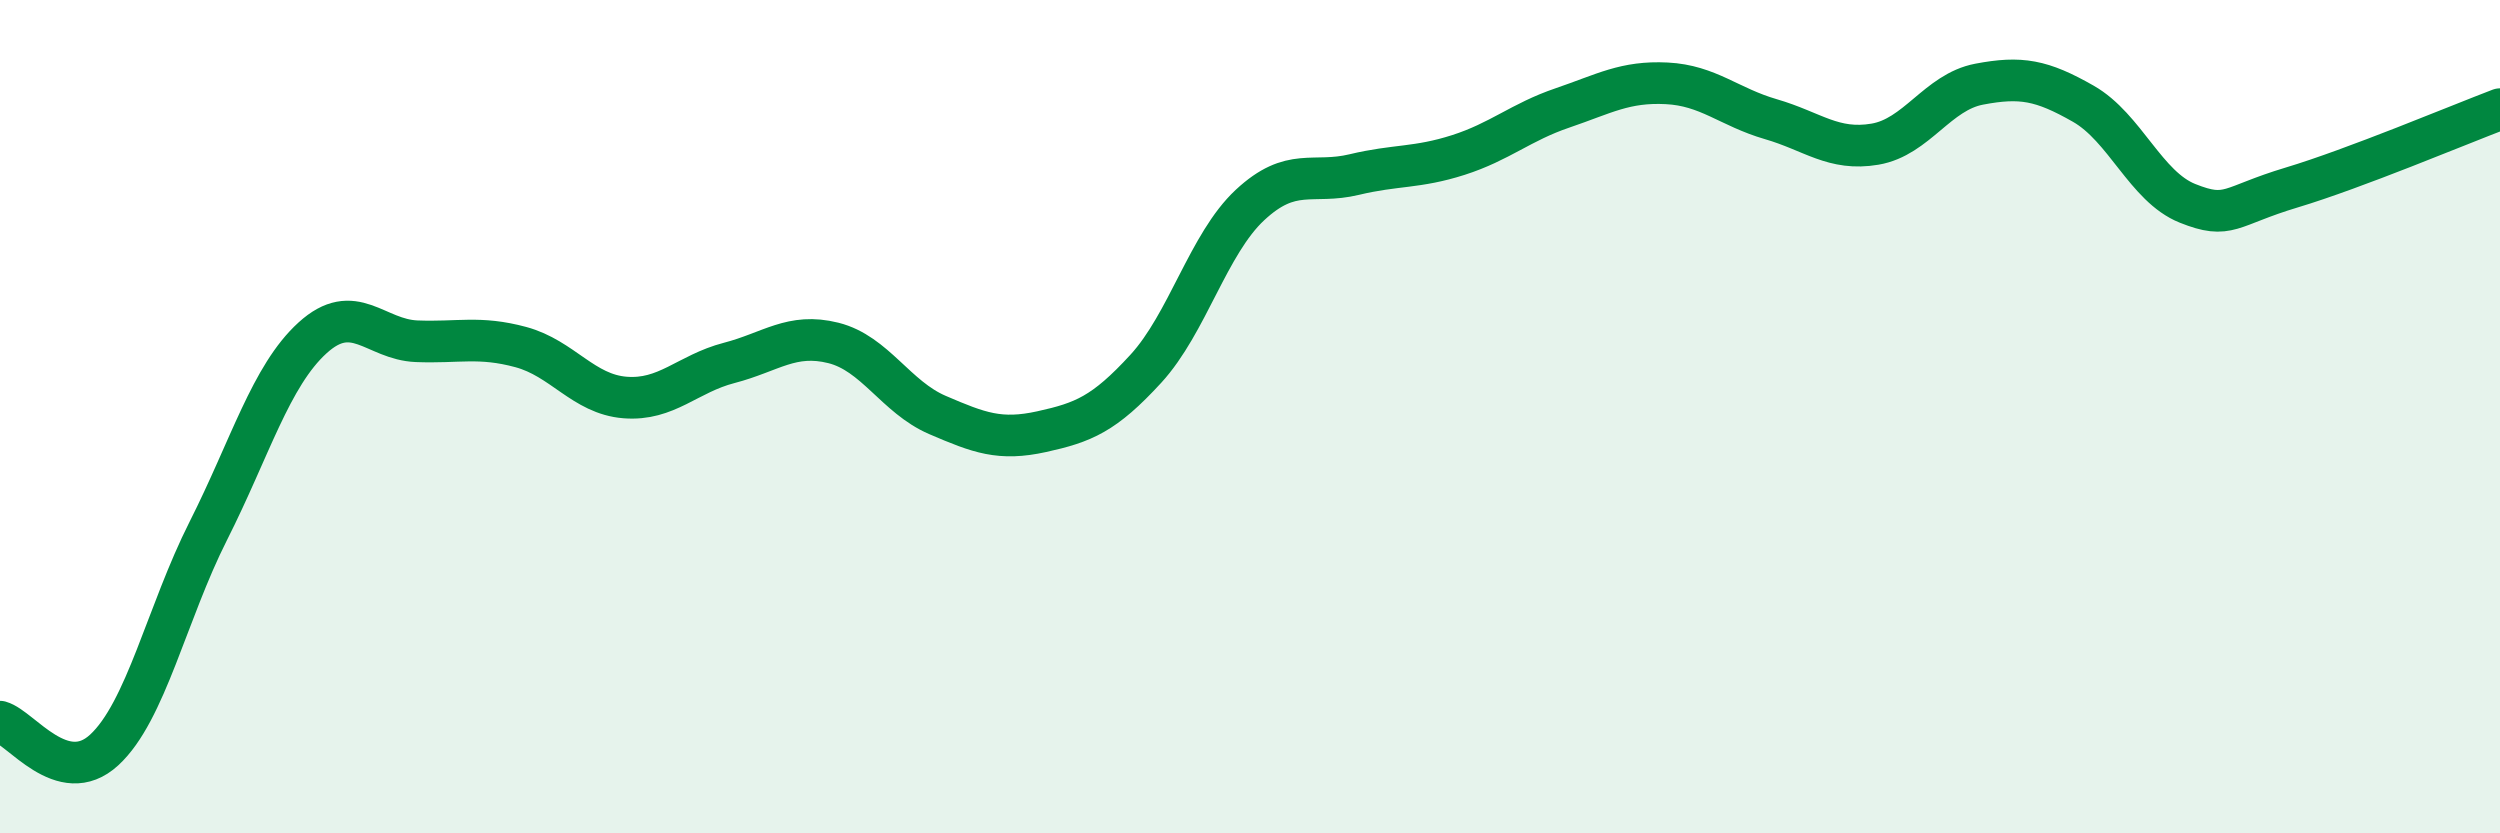
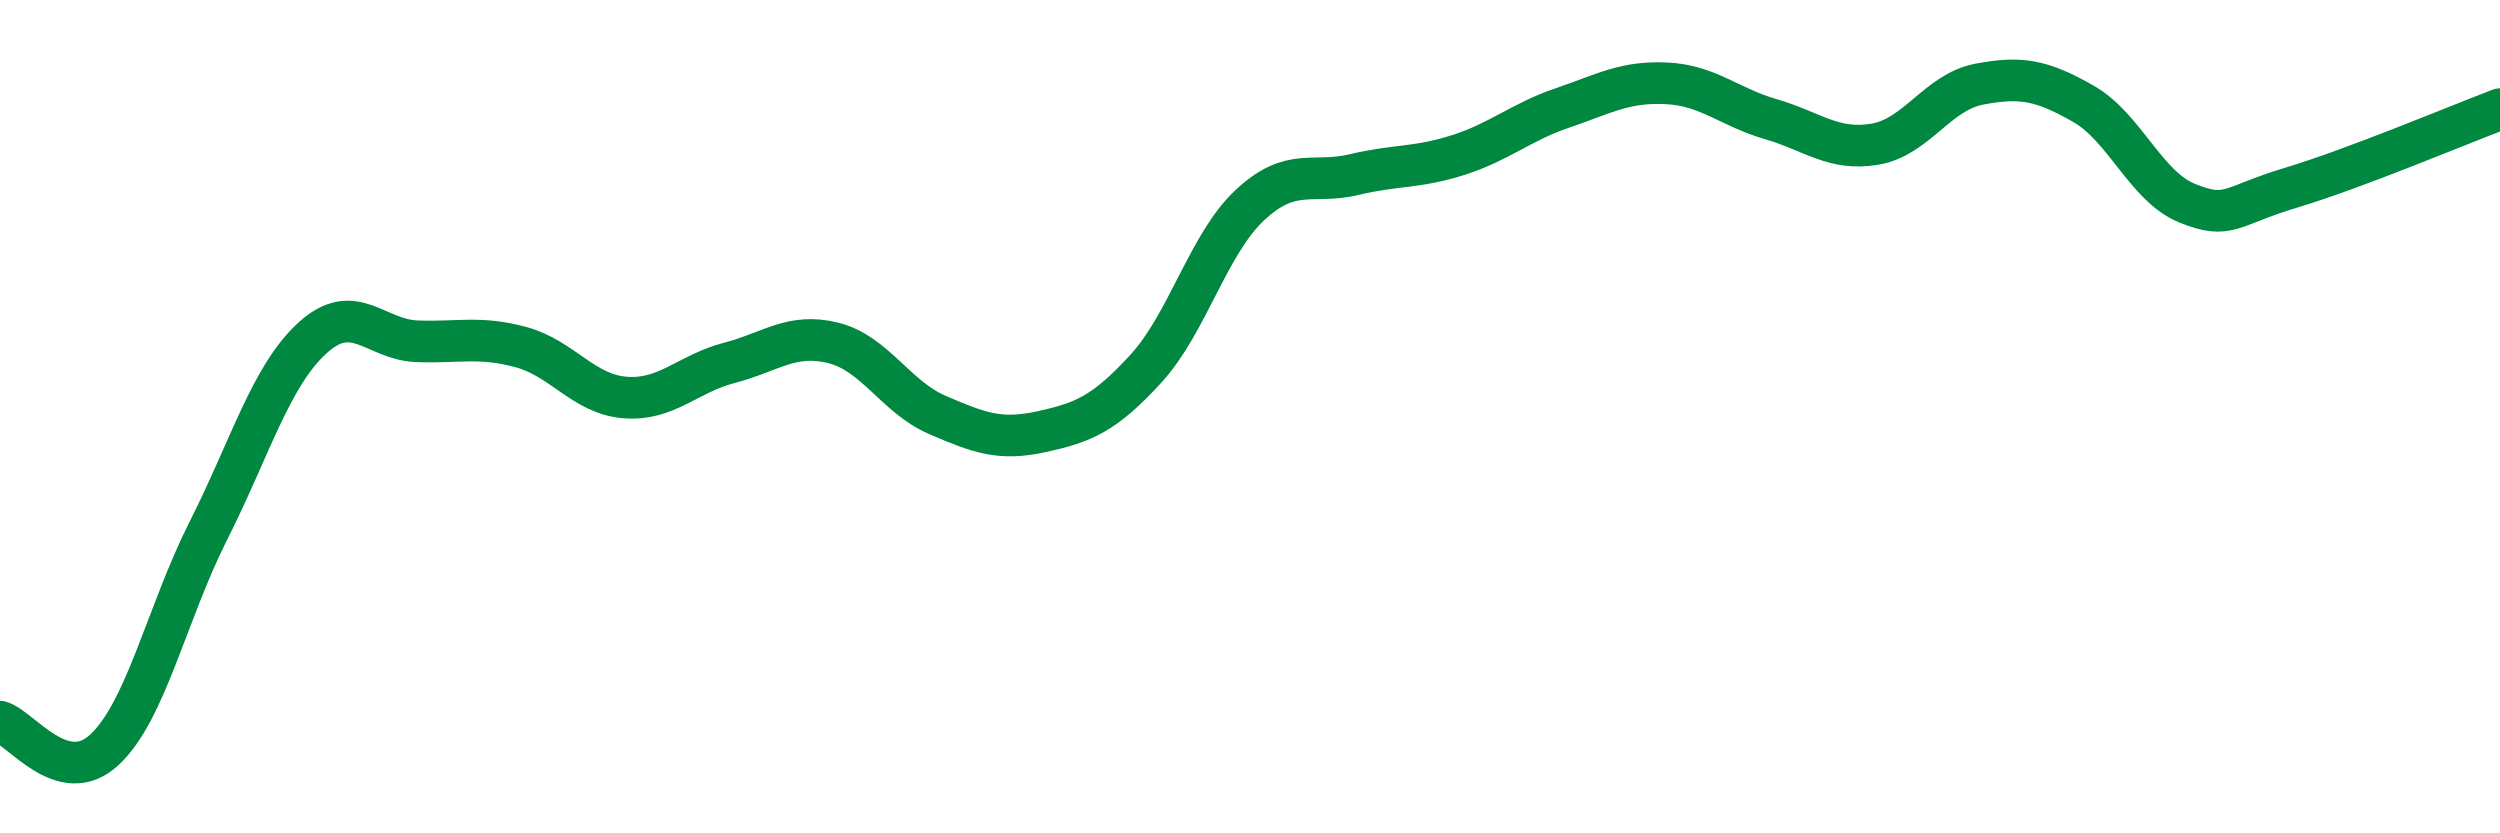
<svg xmlns="http://www.w3.org/2000/svg" width="60" height="20" viewBox="0 0 60 20">
-   <path d="M 0,17.32 C 0.5,17.46 1.5,18.92 2.5,18 C 3.5,17.08 4,14.72 5,12.74 C 6,10.76 6.5,9.02 7.5,8.11 C 8.5,7.2 9,8.15 10,8.19 C 11,8.23 11.5,8.06 12.5,8.33 C 13.5,8.6 14,9.46 15,9.54 C 16,9.62 16.5,8.97 17.5,8.71 C 18.5,8.45 19,7.98 20,8.23 C 21,8.48 21.5,9.53 22.5,9.96 C 23.5,10.39 24,10.58 25,10.36 C 26,10.14 26.5,9.94 27.5,8.85 C 28.5,7.76 29,5.85 30,4.92 C 31,3.99 31.5,4.43 32.5,4.19 C 33.5,3.95 34,4.04 35,3.72 C 36,3.4 36.5,2.93 37.5,2.59 C 38.5,2.25 39,1.95 40,2 C 41,2.05 41.5,2.57 42.5,2.86 C 43.5,3.15 44,3.63 45,3.46 C 46,3.29 46.5,2.21 47.5,2.02 C 48.5,1.83 49,1.92 50,2.49 C 51,3.06 51.5,4.48 52.5,4.88 C 53.5,5.28 53.5,4.95 55,4.5 C 56.5,4.05 59,3 60,2.62L60 20L0 20Z" fill="#008740" opacity="0.1" stroke-linecap="round" stroke-linejoin="round" />
  <path d="M 0,17.32 C 0.5,17.46 1.5,18.92 2.5,18 C 3.5,17.08 4,14.72 5,12.74 C 6,10.76 6.5,9.02 7.5,8.11 C 8.5,7.2 9,8.15 10,8.19 C 11,8.23 11.5,8.06 12.5,8.33 C 13.5,8.6 14,9.46 15,9.54 C 16,9.62 16.5,8.97 17.5,8.71 C 18.5,8.45 19,7.98 20,8.23 C 21,8.48 21.5,9.53 22.5,9.96 C 23.5,10.39 24,10.58 25,10.36 C 26,10.14 26.5,9.94 27.5,8.85 C 28.5,7.76 29,5.85 30,4.92 C 31,3.99 31.5,4.43 32.5,4.19 C 33.5,3.95 34,4.04 35,3.72 C 36,3.4 36.5,2.93 37.5,2.59 C 38.5,2.25 39,1.95 40,2 C 41,2.05 41.5,2.57 42.5,2.86 C 43.5,3.15 44,3.63 45,3.46 C 46,3.29 46.5,2.21 47.5,2.02 C 48.5,1.83 49,1.92 50,2.49 C 51,3.06 51.5,4.48 52.5,4.88 C 53.5,5.28 53.5,4.95 55,4.5 C 56.5,4.05 59,3 60,2.62" stroke="#008740" stroke-width="1" fill="none" stroke-linecap="round" stroke-linejoin="round" />
</svg>